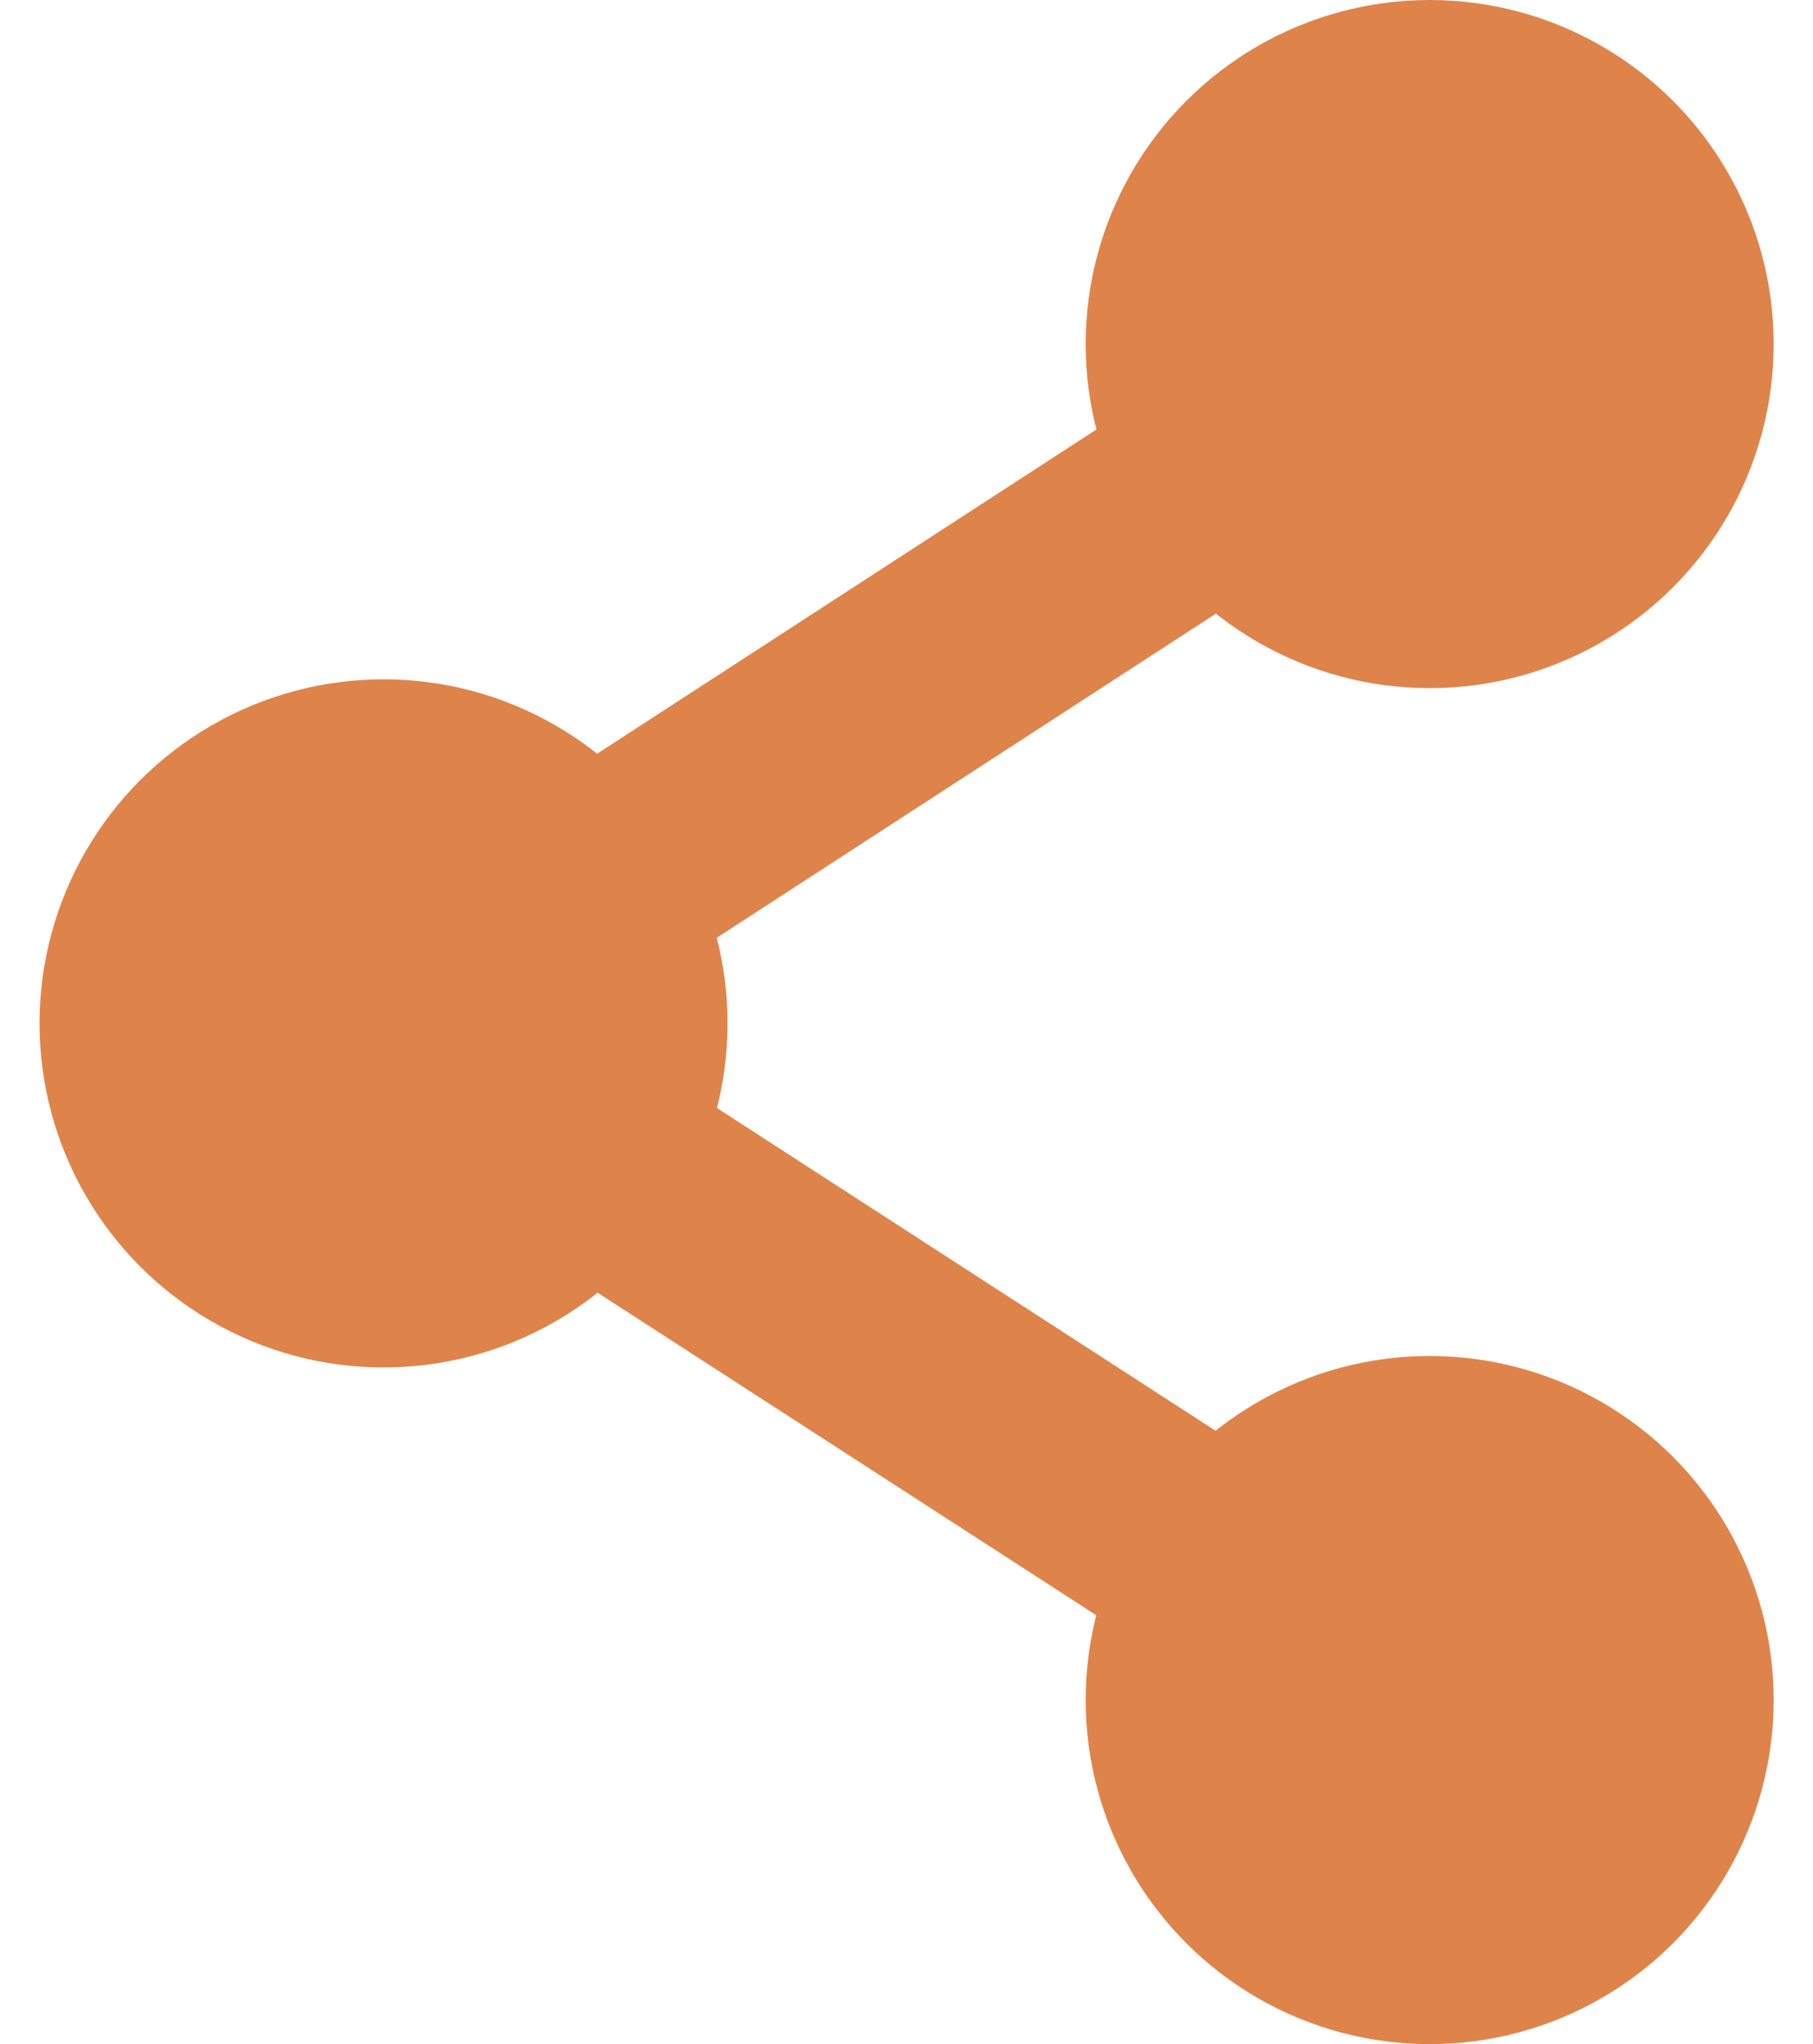
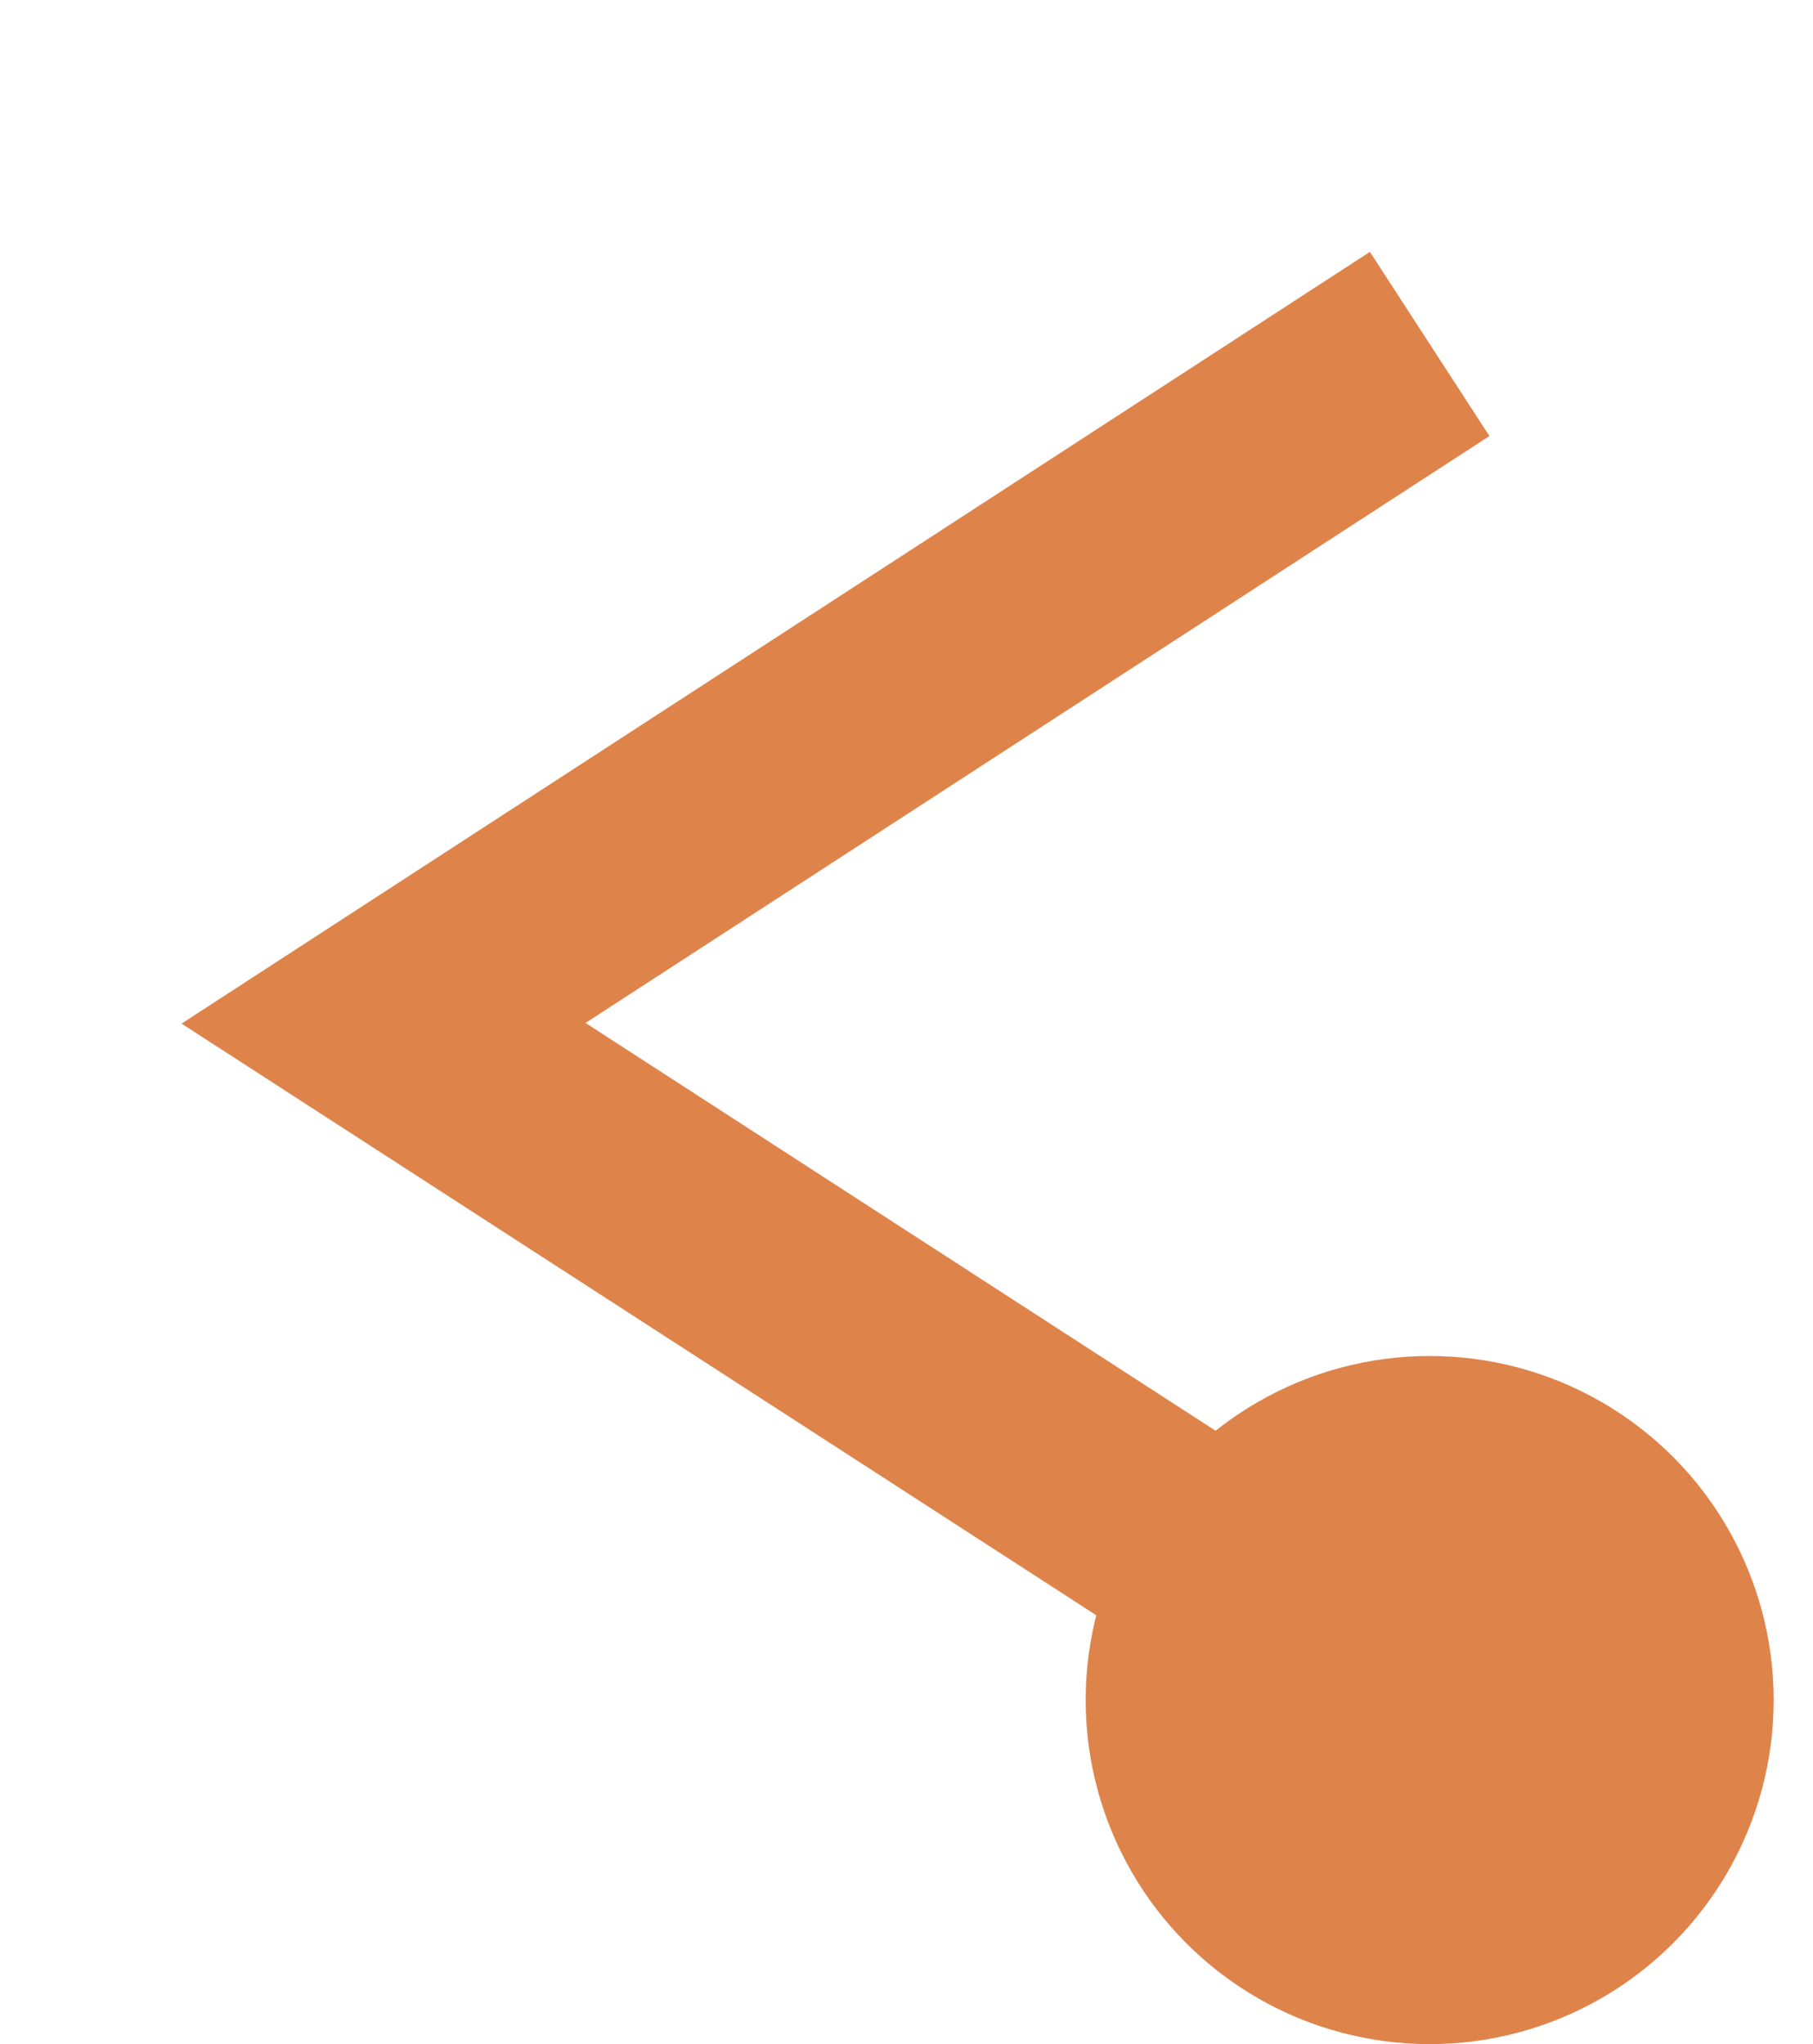
<svg xmlns="http://www.w3.org/2000/svg" width="55px" height="62px" version="1.1" id="Vrstva_1" x="0px" y="0px" viewBox="0 0 78.63 92.68" style="enable-background:new 0 0 78.63 92.68;" xml:space="preserve">
  <style type="text/css">
	.st0{fill:#DE844B;}
</style>
  <g>
    <g>
      <circle class="st0" cx="63.04" cy="77.08" r="15.6" />
-       <circle class="st0" cx="15.6" cy="46.4" r="15.6" />
-       <circle class="st0" cx="63.04" cy="15.6" r="15.6" />
      <g>
        <polygon class="st0" points="60.33,81.26 6.44,46.41 60.33,11.42 65.75,19.77 24.76,46.38 65.74,72.9    " />
      </g>
    </g>
  </g>
</svg>